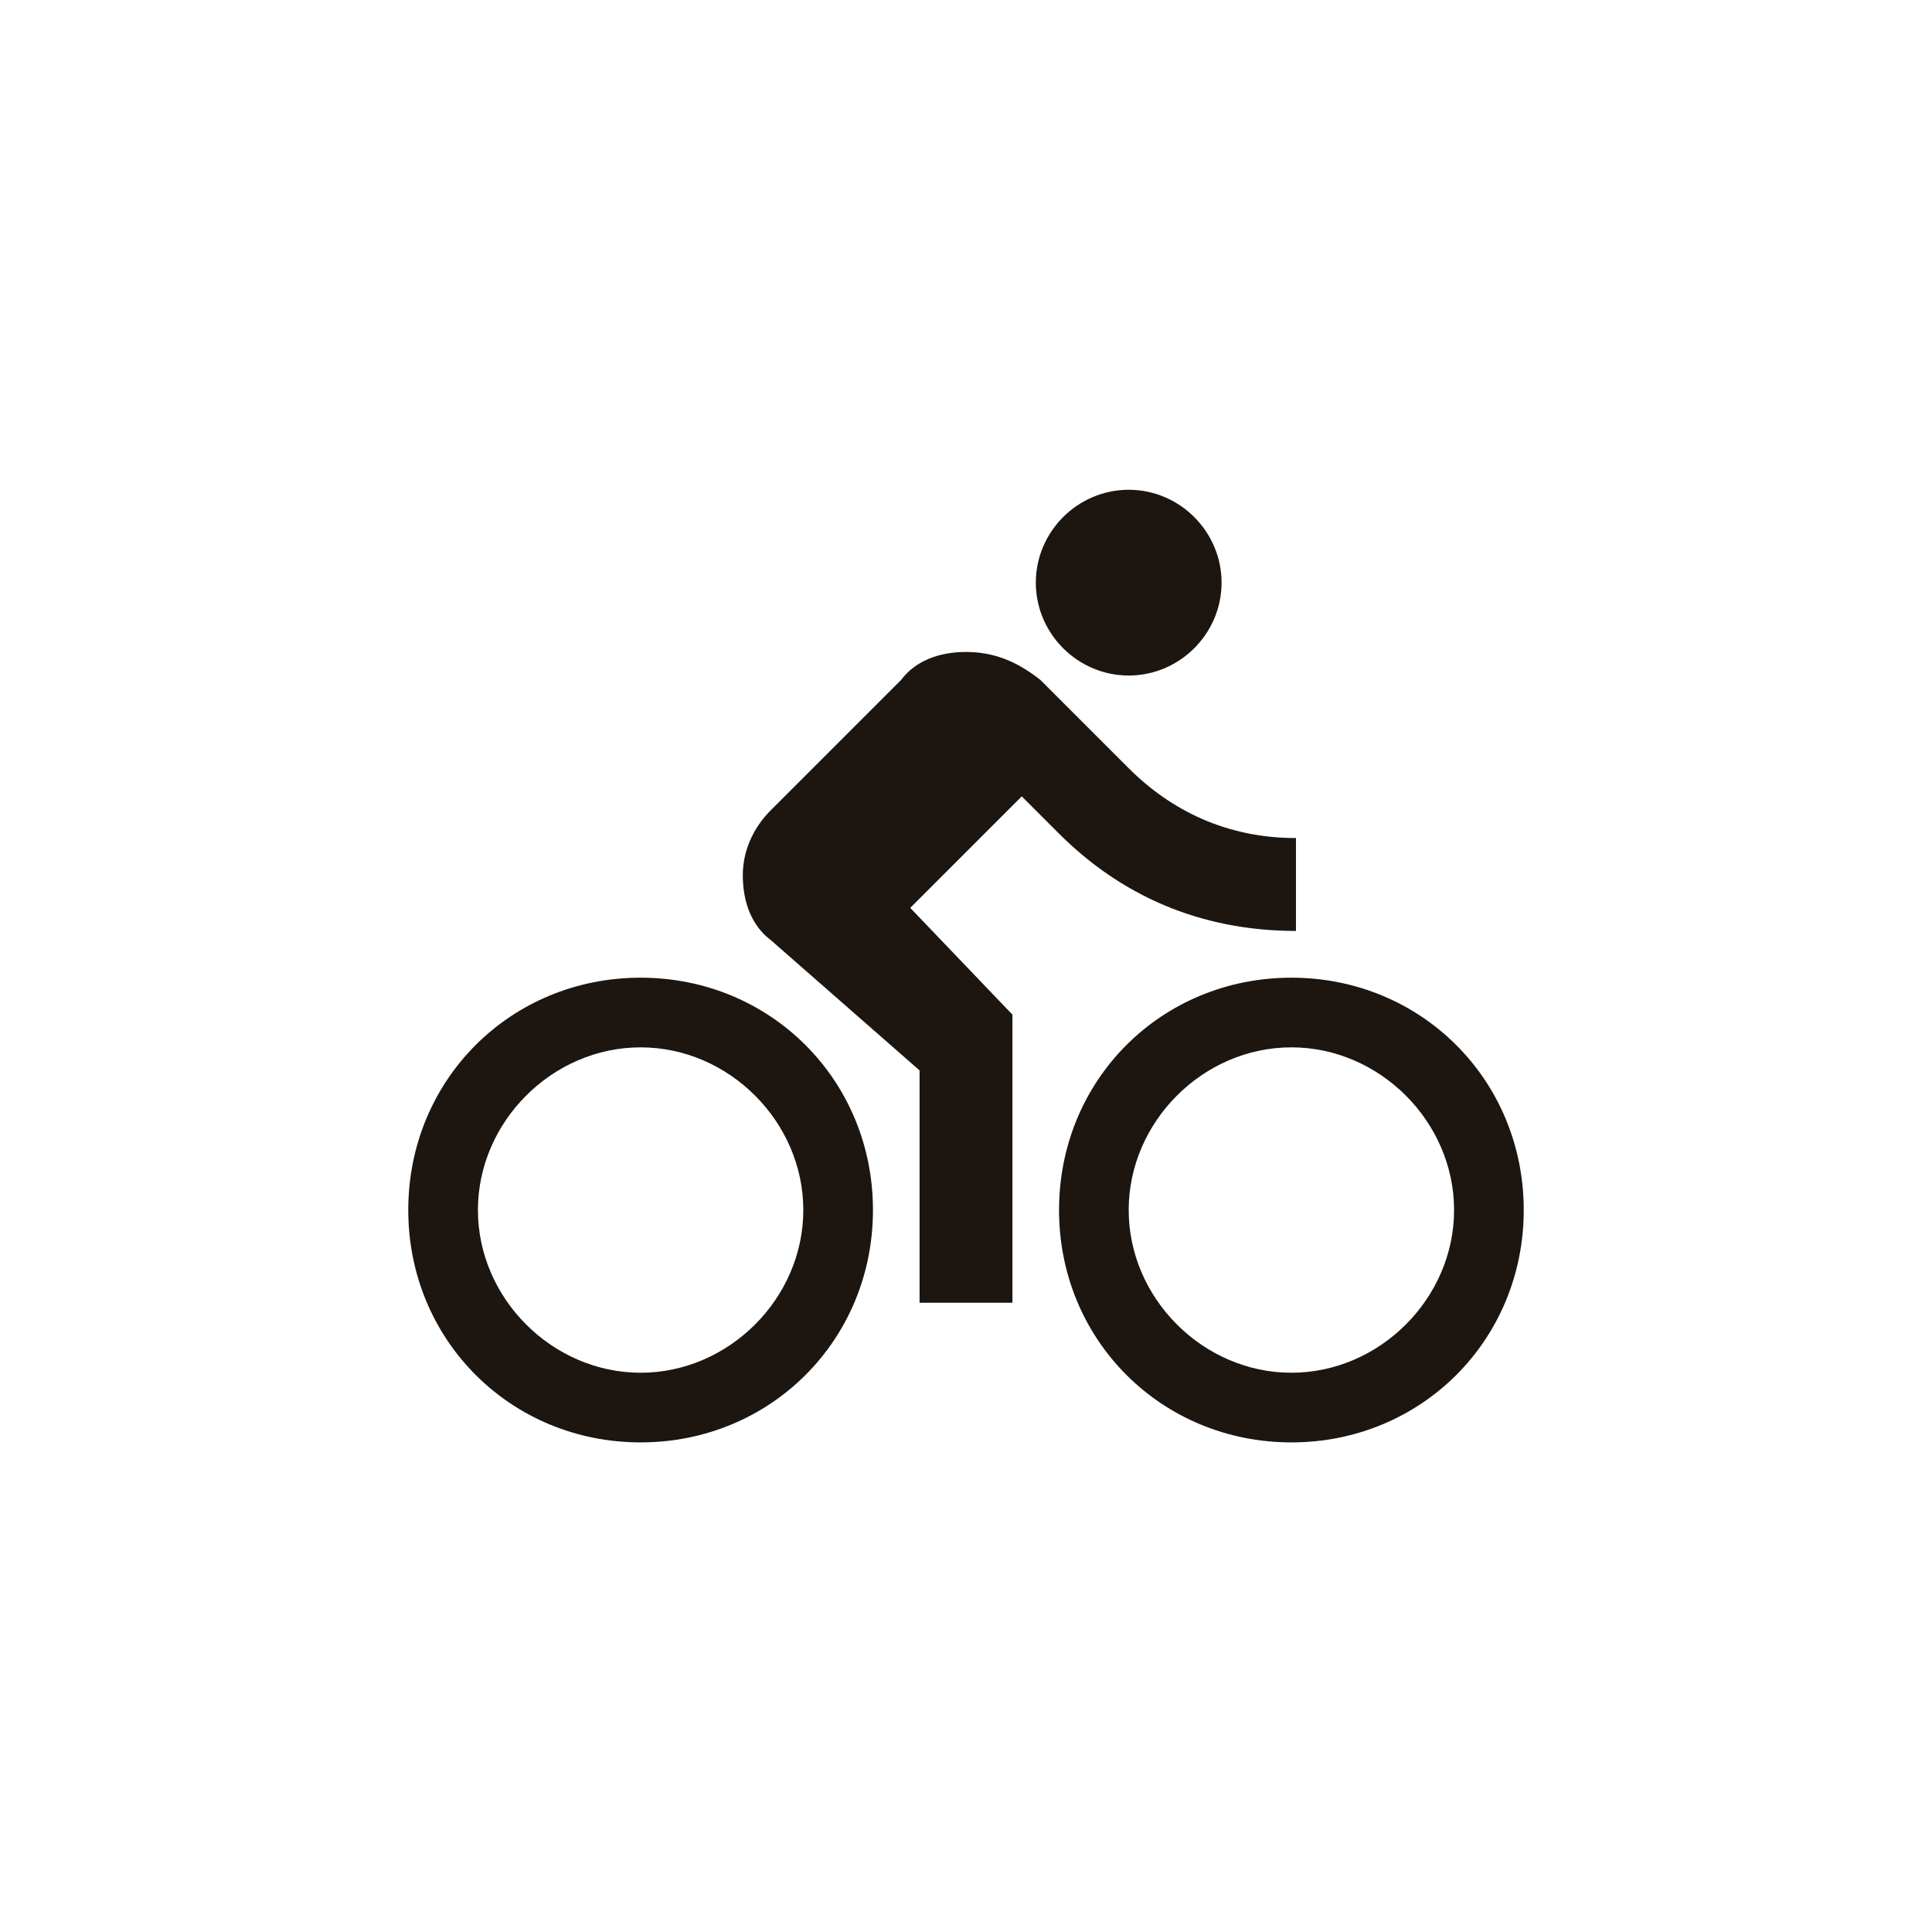
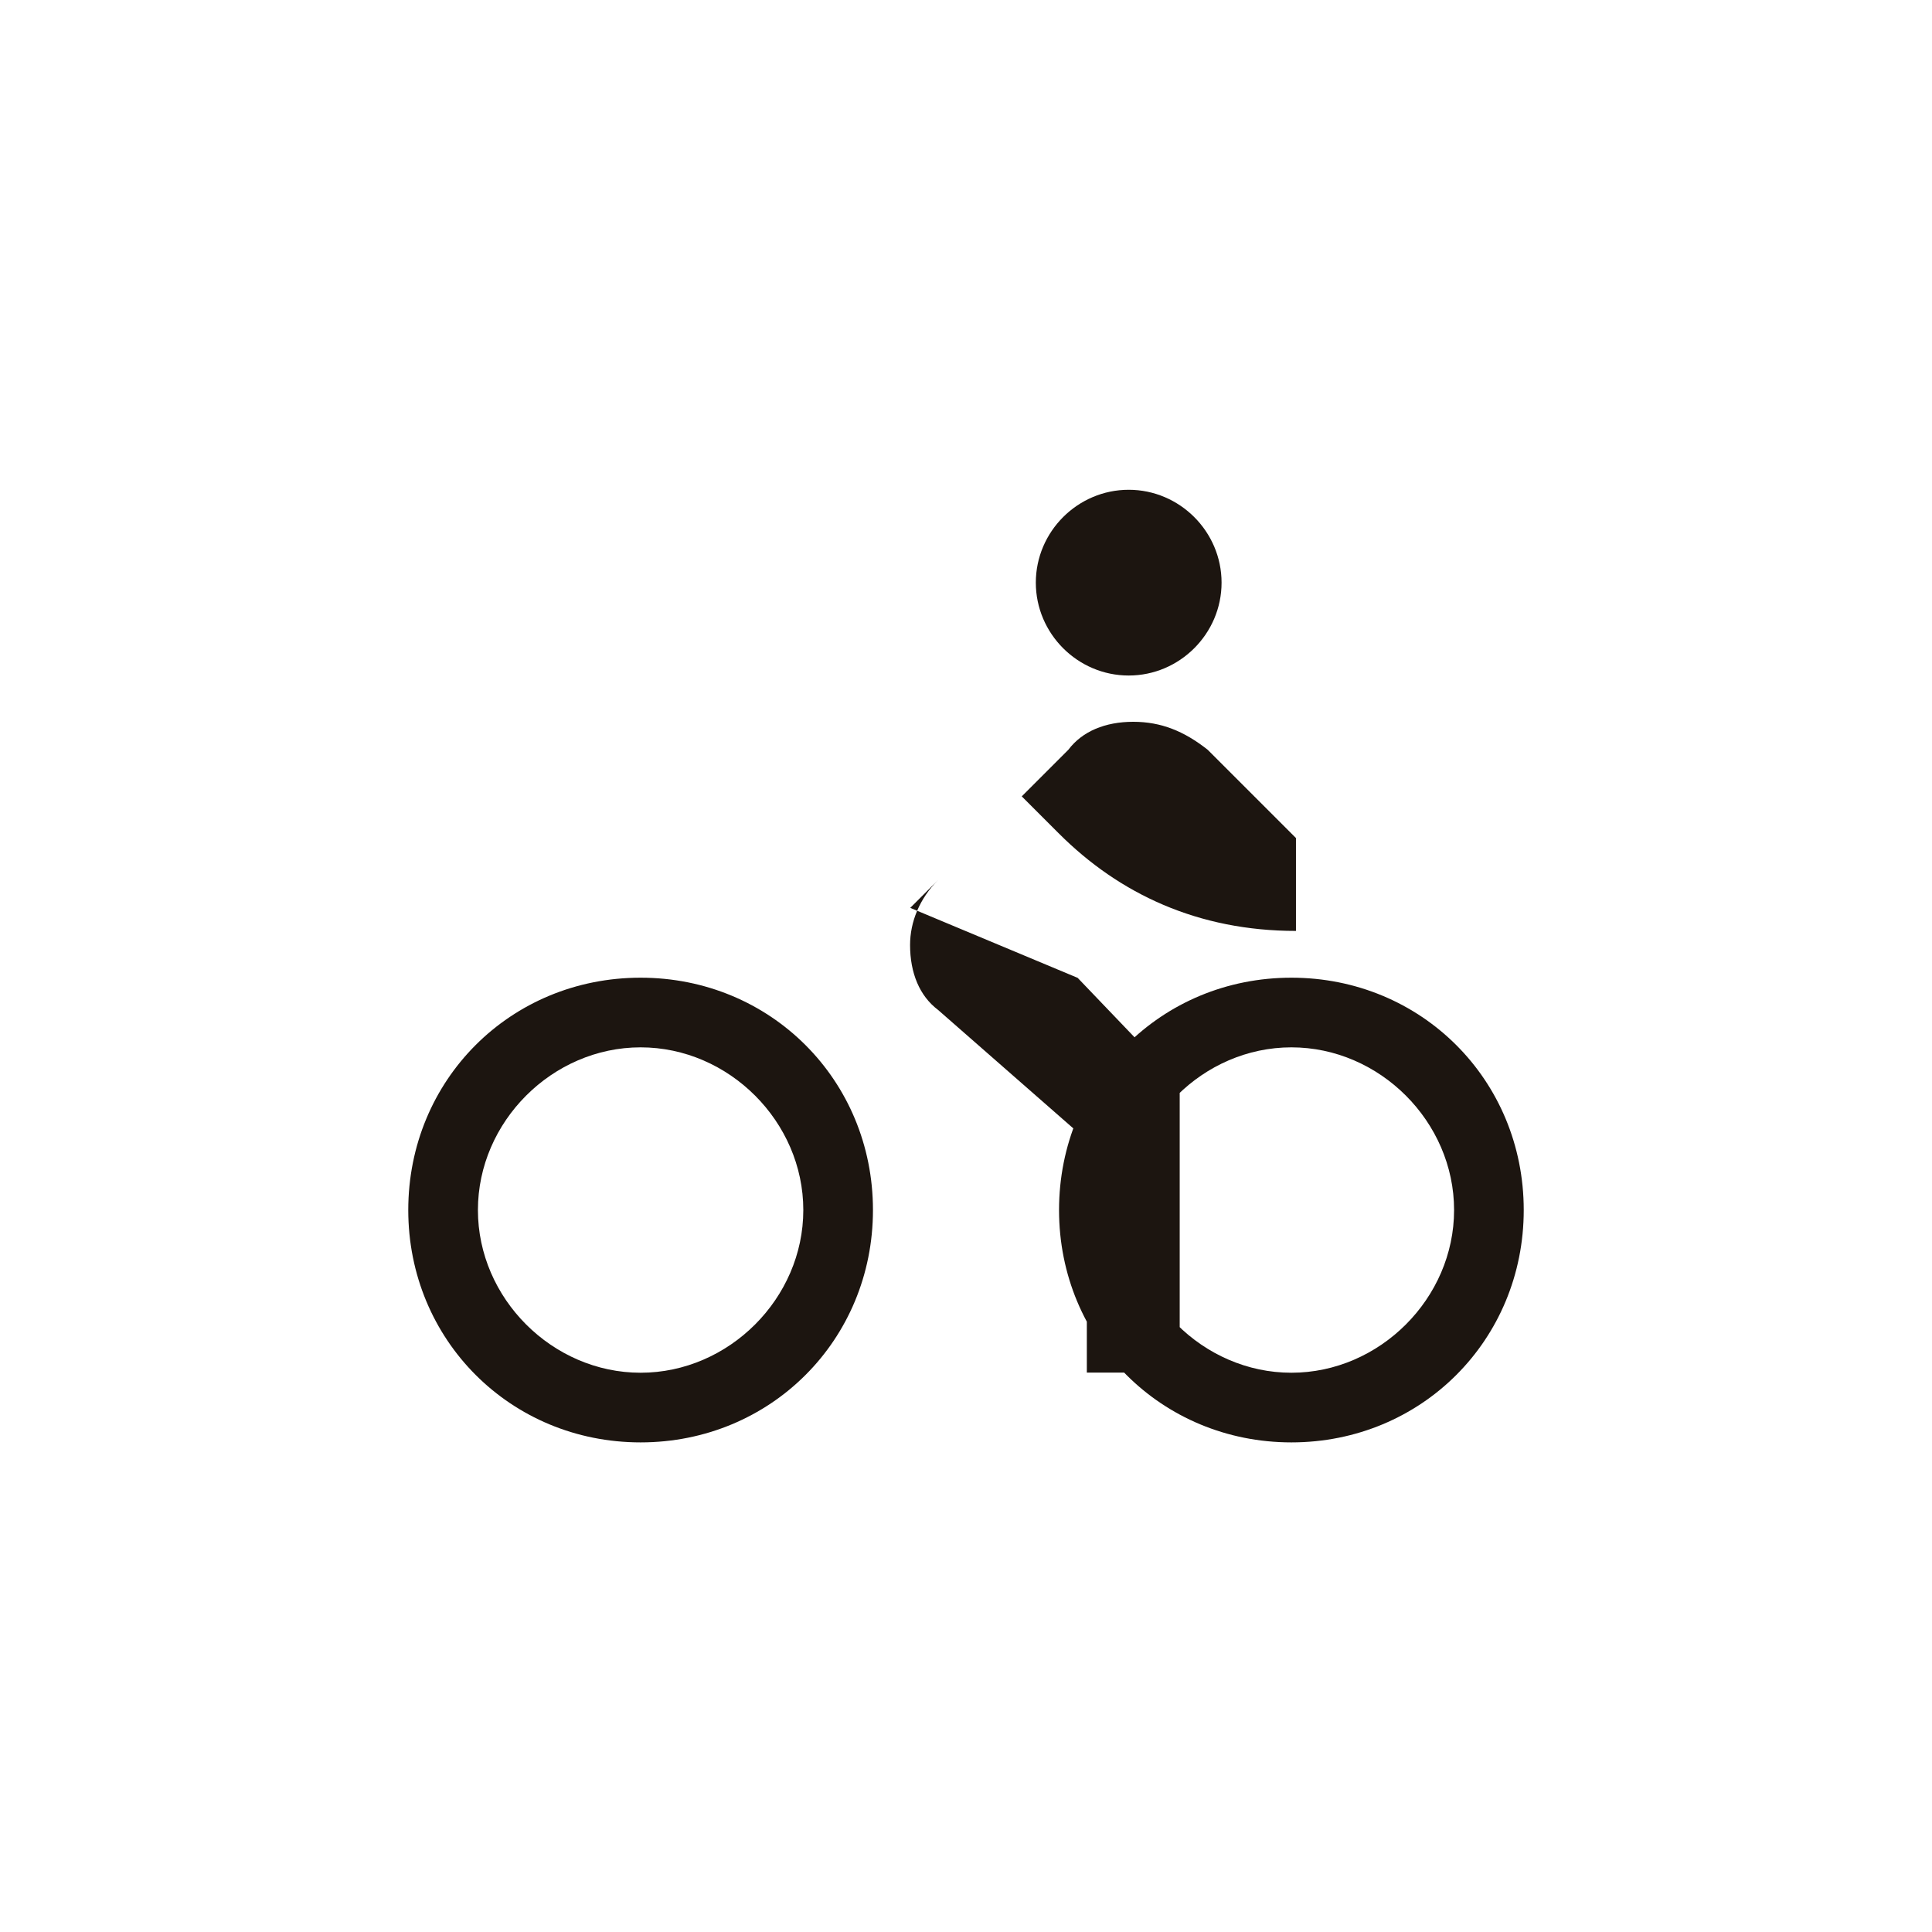
<svg xmlns="http://www.w3.org/2000/svg" id="Layer_2" data-name="Layer 2" viewBox="0 0 114 114">
  <defs>
    <style>
      .cls-1 {
        fill: none;
      }

      .cls-2 {
        fill: #1c1510;
      }
    </style>
  </defs>
  <g id="Layer_2-2" data-name="Layer 2">
-     <rect class="cls-1" width="114" height="114" />
    <g id="Layer_1-2" data-name="Layer 1-2">
-       <path class="cls-2" d="M76.2,81c-5.21,0-9.6-4.39-9.6-9.6s4.39-9.6,9.6-9.6,9.6,4.39,9.6,9.6-4.39,9.6-9.6,9.6M76.2,57.69c-7.69,0-13.71,6.04-13.71,13.71s6.04,13.71,13.71,13.71,13.71-6.04,13.71-13.71-6.04-13.71-13.71-13.71M53.71,53.57l6.58-6.58,2.19,2.19c3.57,3.57,8.22,5.75,13.99,5.75v-5.48c-4.12,0-7.4-1.65-9.87-4.12l-5.21-5.21c-1.38-1.09-2.74-1.65-4.39-1.65s-3.01.56-3.83,1.65l-7.69,7.69c-1.09,1.09-1.65,2.47-1.65,3.83,0,1.65.56,3.01,1.65,3.83l8.78,7.69v13.71h5.48v-17l-6.04-6.31.02.02ZM37.8,81c-5.21,0-9.6-4.39-9.6-9.6s4.39-9.6,9.6-9.6,9.6,4.39,9.6,9.6-4.39,9.6-9.6,9.6M37.8,57.69c-7.69,0-13.71,6.04-13.71,13.71s6.04,13.71,13.71,13.71,13.71-6.04,13.71-13.71-6.04-13.71-13.71-13.71M66.6,39.86c3.01,0,5.48-2.47,5.48-5.48s-2.47-5.48-5.48-5.48-5.48,2.47-5.48,5.48,2.47,5.48,5.48,5.48" />
+       <path class="cls-2" d="M76.2,81c-5.21,0-9.6-4.39-9.6-9.6s4.39-9.6,9.6-9.6,9.6,4.39,9.6,9.6-4.39,9.6-9.6,9.6M76.2,57.69c-7.69,0-13.71,6.04-13.71,13.71s6.04,13.71,13.71,13.71,13.71-6.04,13.71-13.71-6.04-13.71-13.71-13.71M53.71,53.57l6.58-6.58,2.19,2.19c3.57,3.57,8.22,5.75,13.99,5.75v-5.48l-5.21-5.21c-1.38-1.09-2.74-1.65-4.39-1.65s-3.01.56-3.83,1.65l-7.69,7.69c-1.09,1.09-1.65,2.47-1.65,3.83,0,1.65.56,3.01,1.65,3.83l8.78,7.69v13.71h5.48v-17l-6.04-6.31.02.02ZM37.8,81c-5.21,0-9.6-4.39-9.6-9.6s4.39-9.6,9.6-9.6,9.6,4.39,9.6,9.6-4.39,9.6-9.6,9.6M37.8,57.69c-7.69,0-13.71,6.04-13.71,13.71s6.04,13.71,13.71,13.71,13.71-6.04,13.71-13.71-6.04-13.71-13.71-13.71M66.6,39.86c3.01,0,5.48-2.47,5.48-5.48s-2.47-5.48-5.48-5.48-5.48,2.47-5.48,5.48,2.47,5.48,5.48,5.48" />
    </g>
  </g>
</svg>